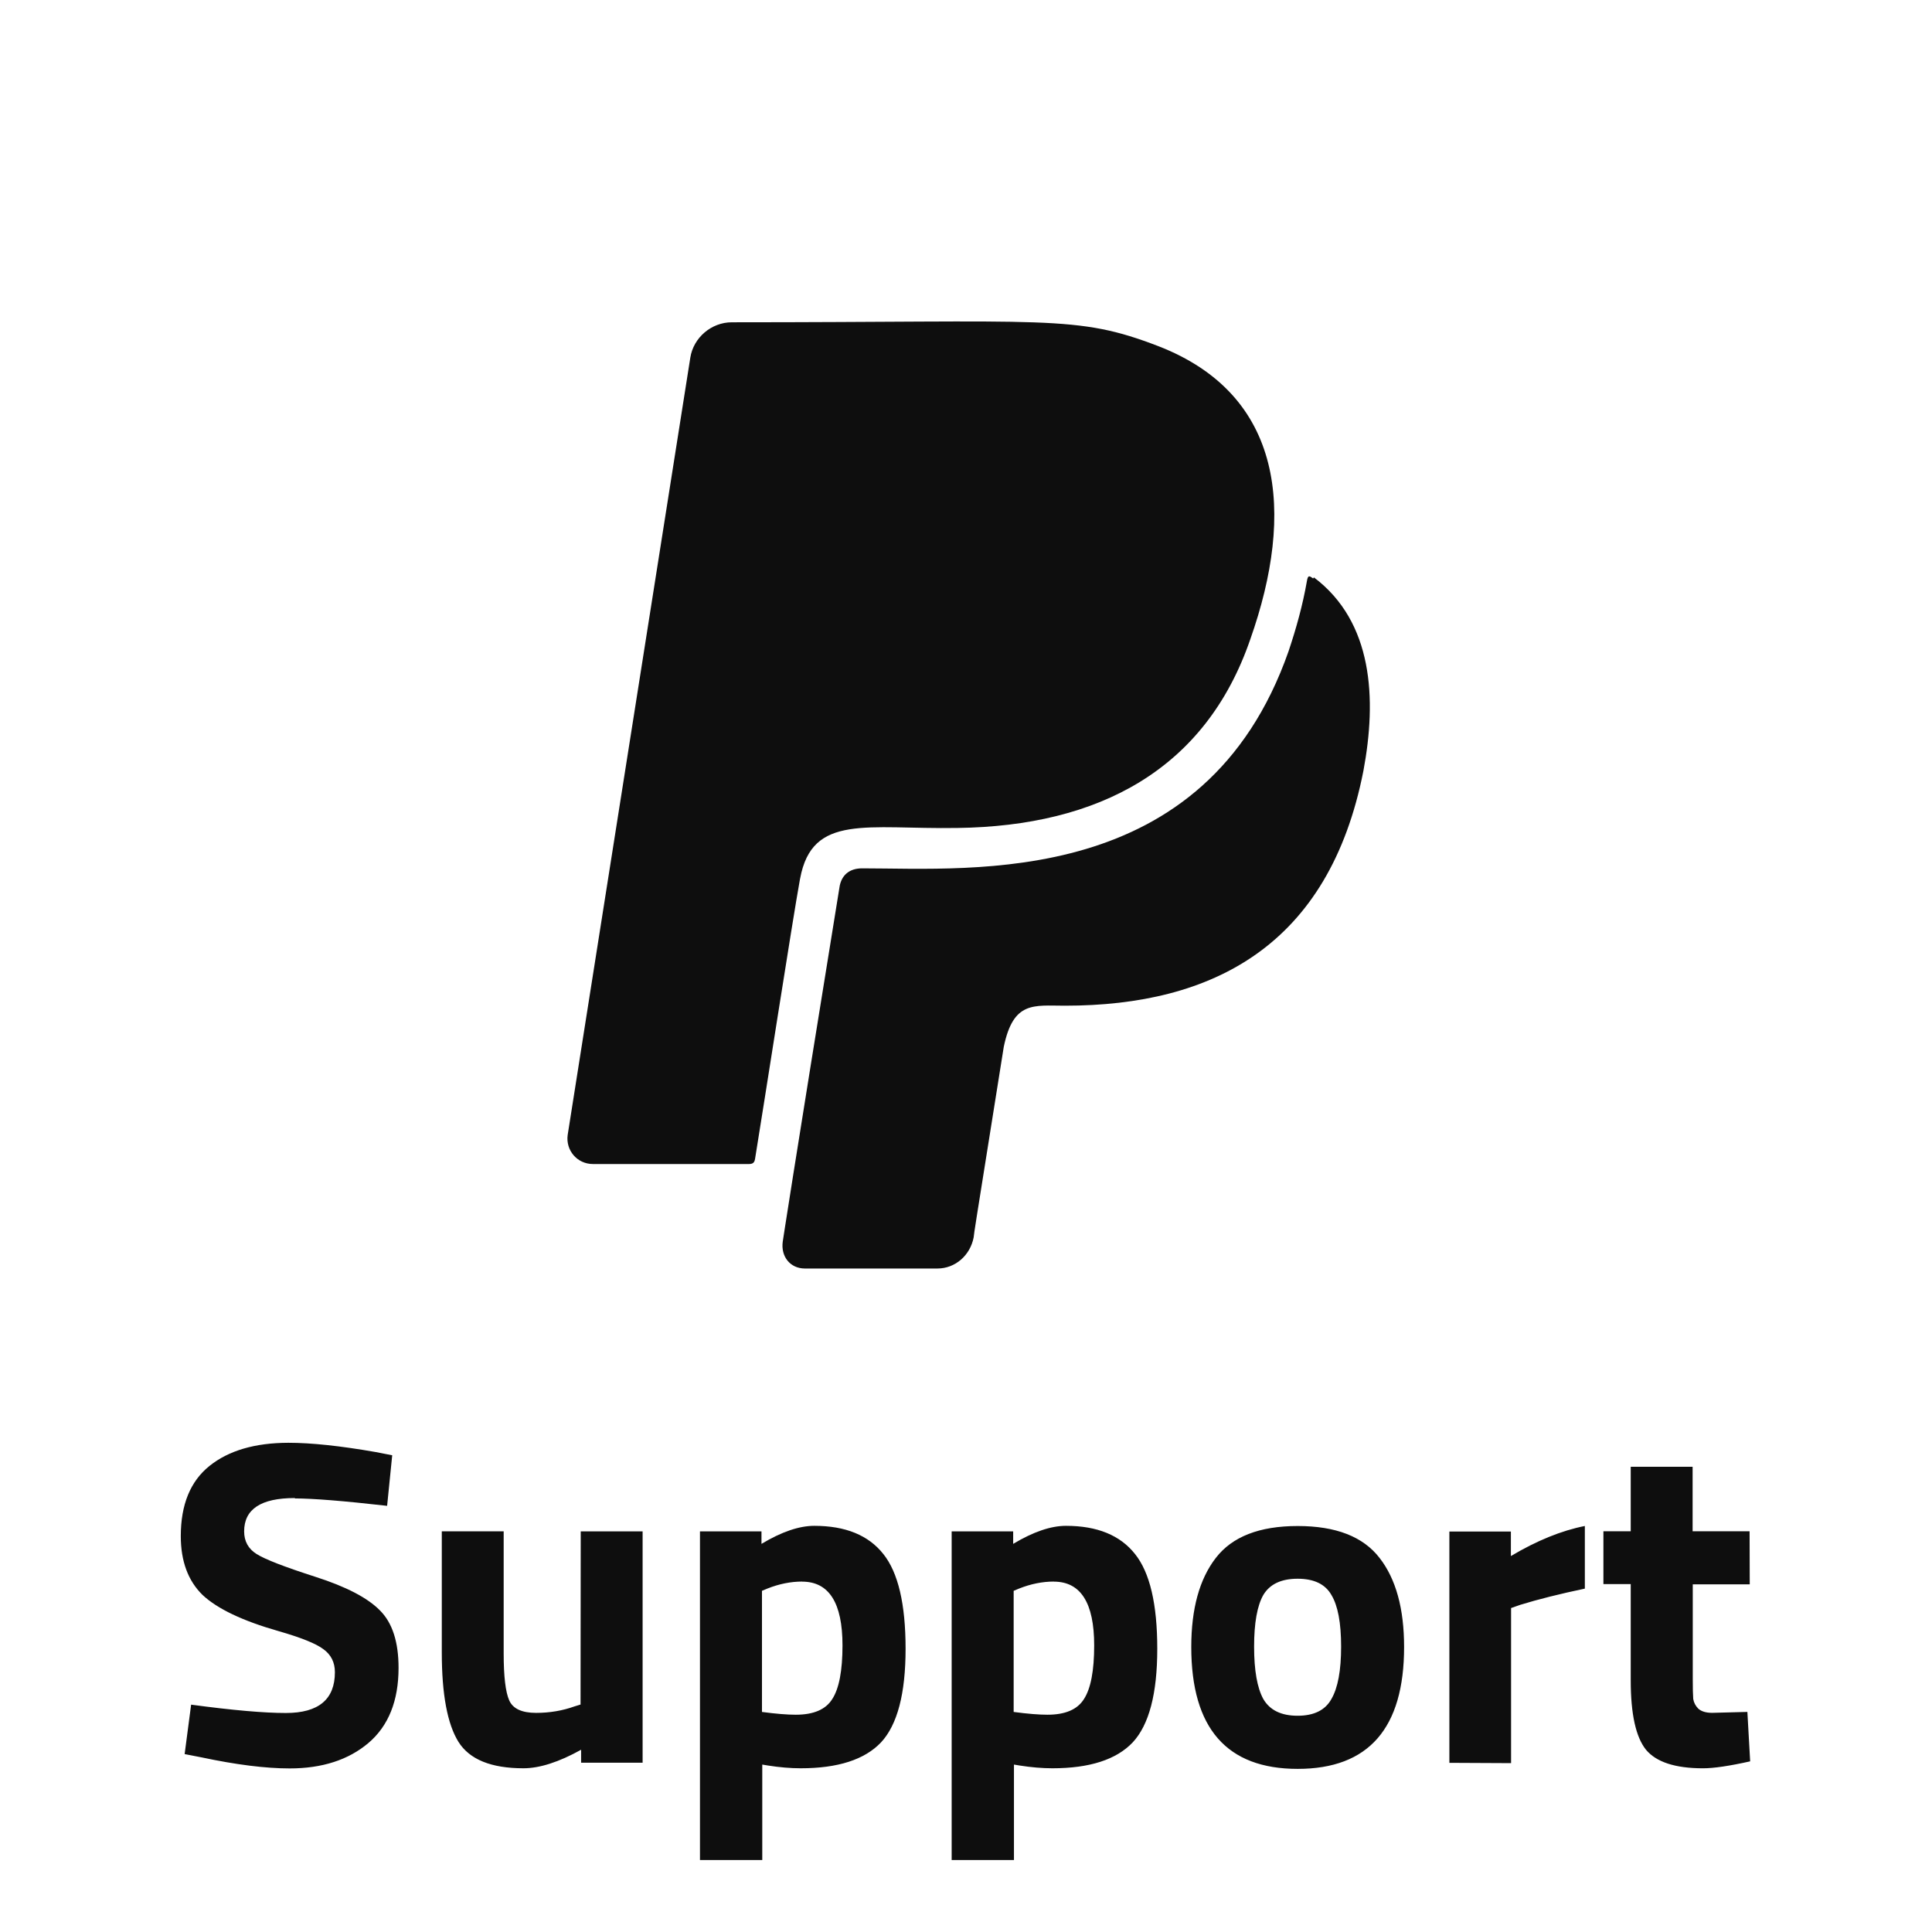
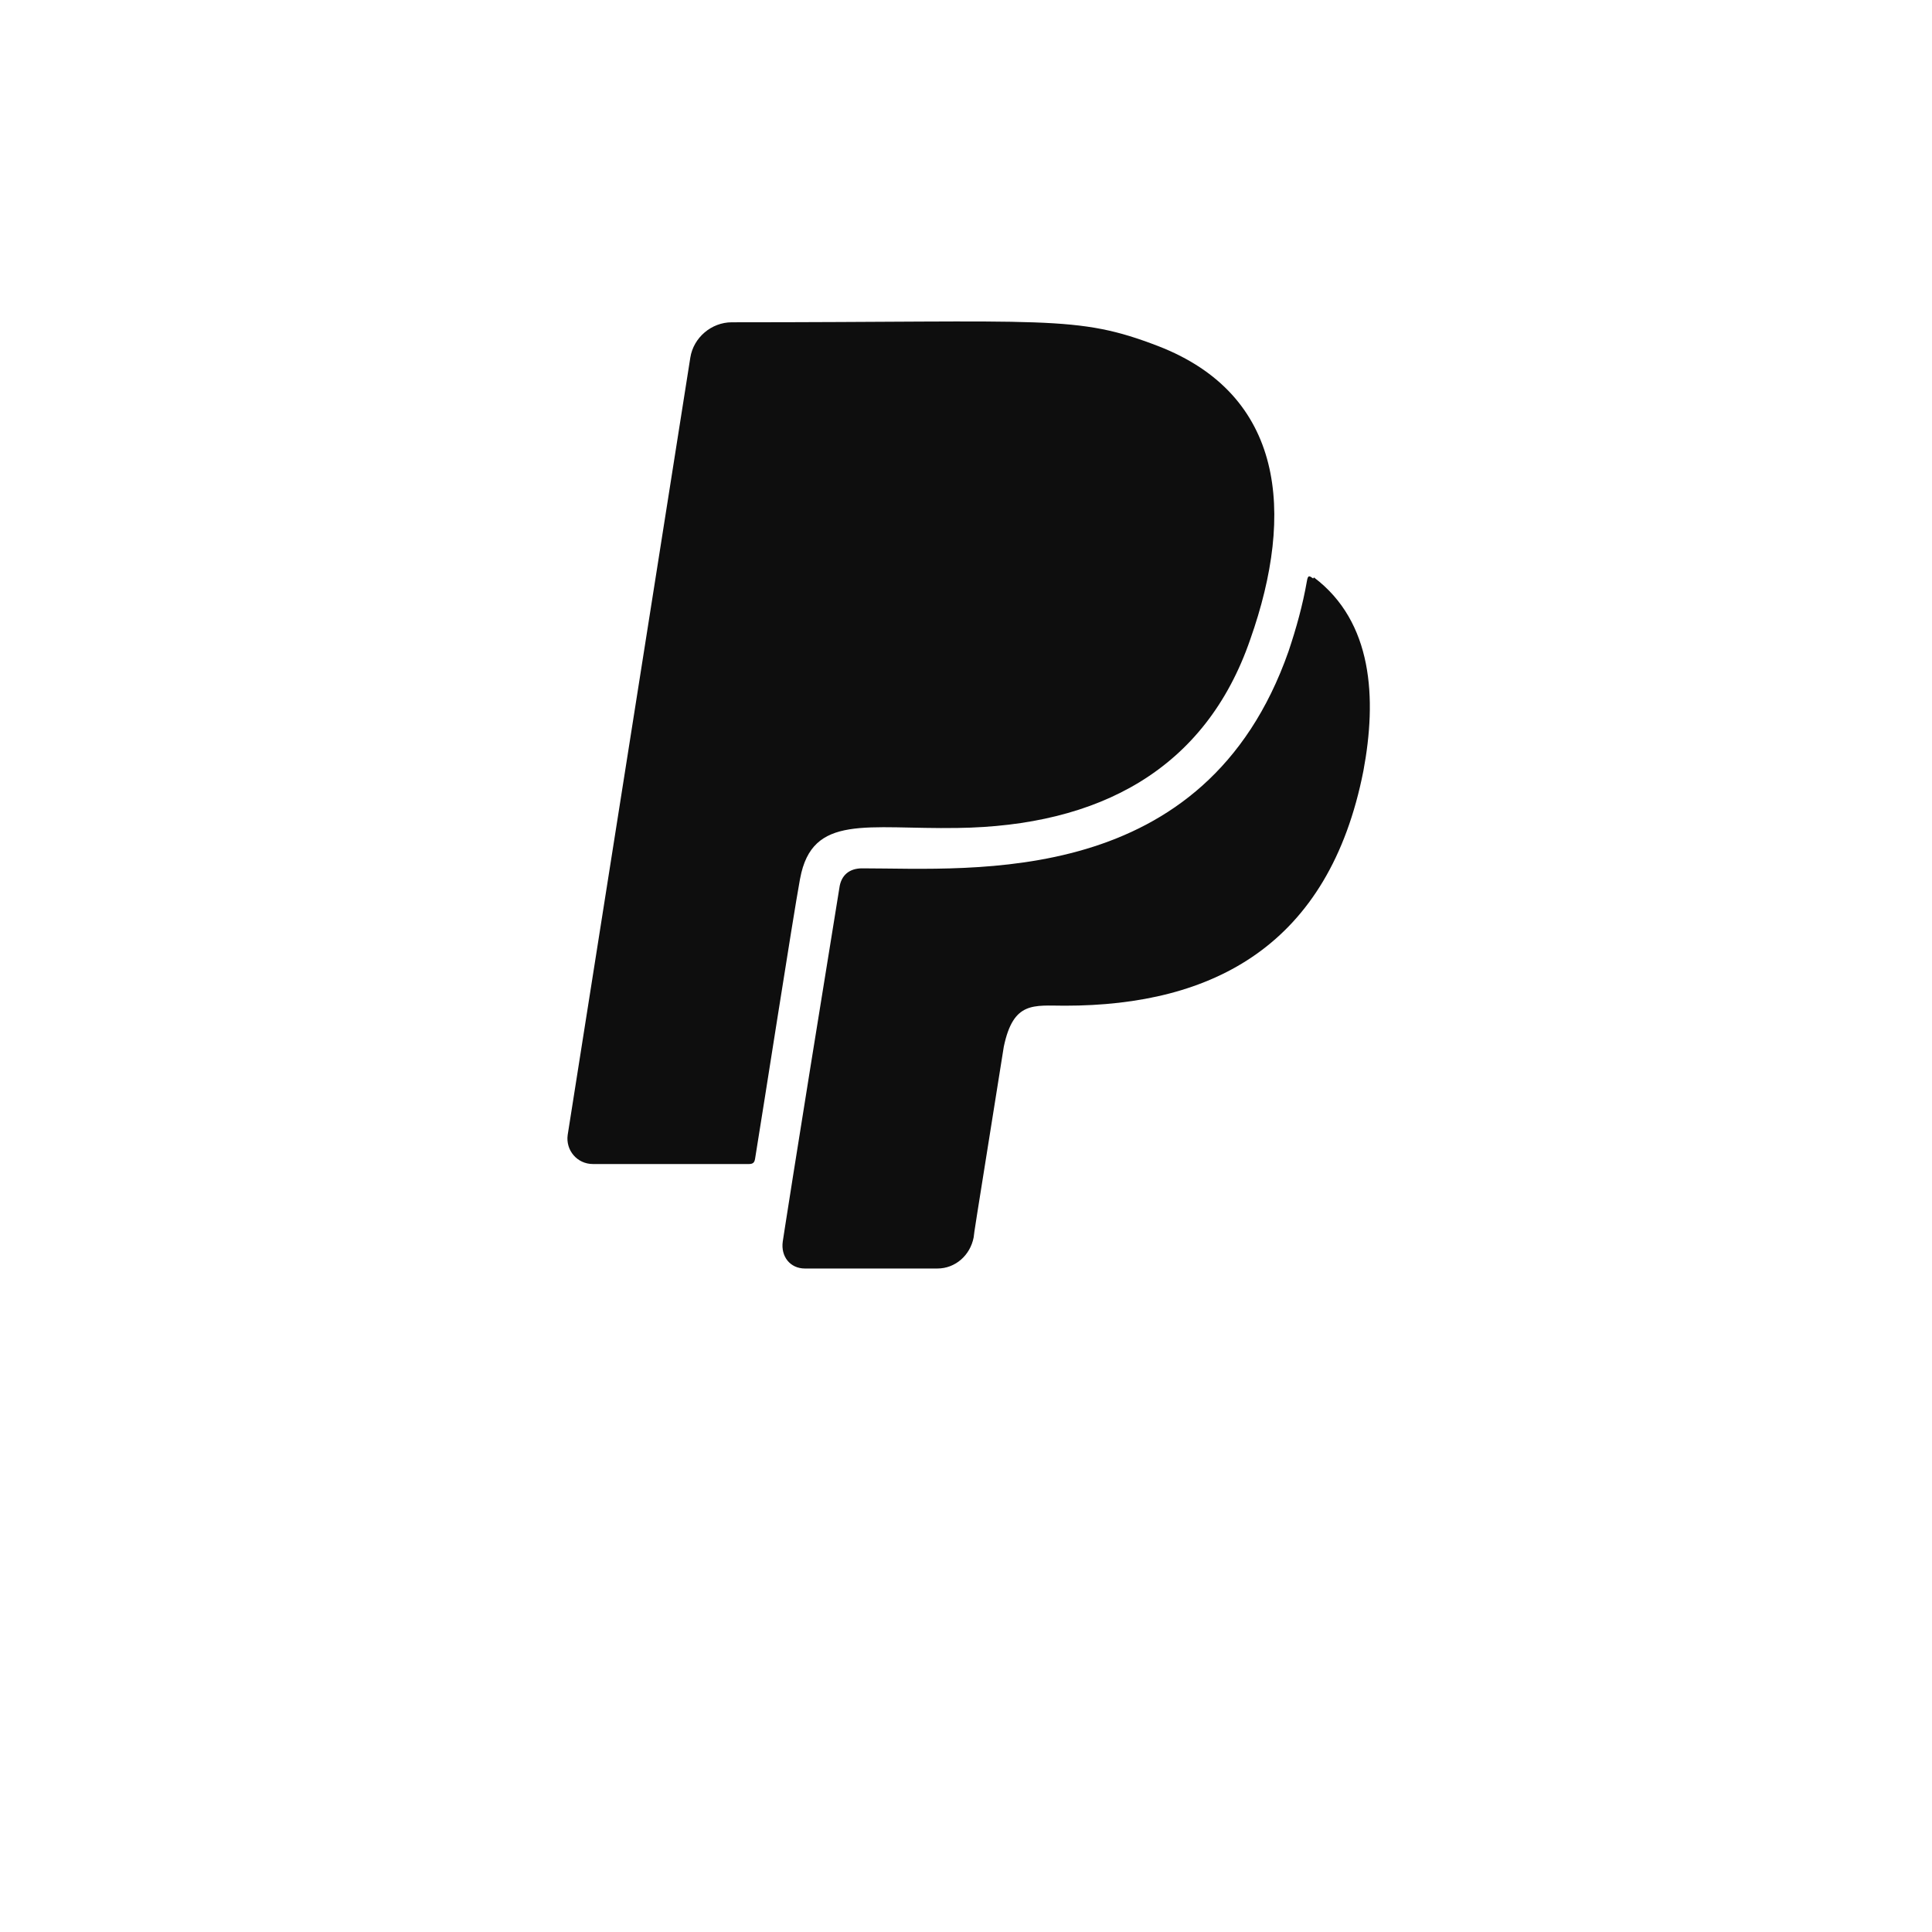
<svg xmlns="http://www.w3.org/2000/svg" version="1.1" viewBox="0 0 512 512" xml:space="preserve">
  <g transform="translate(-1)" fill="#0e0e0e" stroke-opacity=".5">
    <path d="m213 233c-1.94 10.6-9.62 60.2-11.9 74.1-0.166 0.996-0.554 1.38-1.66 1.38h-41.3c-4.21 0-7.26-3.66-6.7-7.7l32.5-206c0.83-5.31 5.59-9.37 11-9.37 84.5 0 91.2-2.05 113 6.31 33.3 12.9 36.3 44 24.4 77.7-11.9 34.6-40.2 49.5-77.6 50-24 0.387-38.5-3.87-41.7 13.4zm136-79.7c-0.996-0.72-1.38-0.996-1.66 0.72-1.1 6.31-2.82 12.5-4.87 18.6-22.1 63-83.4 57.5-113 57.5-3.38 0-5.59 1.82-6.03 5.21-12.6 77.7-15 93.7-15 93.7-0.554 3.93 1.94 7.14 5.87 7.14h35.1c4.76 0 8.7-3.49 9.62-8.25 0.387-2.99-0.609 3.38 7.98-50.5 2.54-12.2 7.92-10.9 16.2-10.9 39.3 0 70-16 79.1-62.2 3.6-19.2 2.54-39.5-13.1-51.3z" fill="#0e0e0e" stroke-width=".837" />
-     <path d="m79.1 397q-13.4 0-13.4 8.83 0 3.93 3.31 6.01 3.31 2.09 15.5 6.01 12.3 3.93 17.2 8.95 4.91 4.91 4.91 15.2 0 13.1-7.97 19.9-7.97 6.75-20.9 6.75-9.57 0-23.4-2.94l-4.42-0.859 1.72-13.1q16.4 2.21 25.1 2.21 13 0 13-10.8 0-3.93-3.07-6.13-2.94-2.21-11.9-4.78-14.2-4.05-20.1-9.57-5.77-5.64-5.77-15.6 0-12.5 7.61-18.6t20.9-6.13q9.08 0 23.1 2.45l4.42 0.859-1.35 13.4q-17.3-1.96-24.4-1.96zm75.8 8.83h16.4v61.3h-16.3v-3.43q-8.83 4.91-15.3 4.91-12.8 0-17.2-6.99-4.42-7.11-4.42-23.7v-32.1h16.4v32.4q0 9.08 1.47 12.4 1.47 3.31 7.11 3.31 5.4 0 10.2-1.72l1.59-0.491zm31.6 87.1v-87.1h16.3v3.31q7.97-4.78 14-4.78 12.4 0 18.3 7.48 5.89 7.36 5.89 25.1 0 17.8-6.5 24.8-6.5 6.87-21.3 6.87-4.05 0-8.71-0.736l-1.47-0.245v25.3zm27.1-73.8q-4.54 0-9.2 1.84l-1.47 0.613v32.1q5.52 0.736 8.95 0.736 7.11 0 9.69-4.17 2.7-4.17 2.7-14.2 0-16.9-10.7-16.9zm39.6 73.8v-87.1h16.3v3.31q7.97-4.78 14-4.78 12.4 0 18.3 7.48 5.89 7.36 5.89 25.1 0 17.8-6.5 24.8-6.5 6.87-21.3 6.87-4.05 0-8.71-0.736l-1.47-0.245v25.3zm27.1-73.8q-4.54 0-9.2 1.84l-1.47 0.613v32.1q5.52 0.736 8.95 0.736 7.11 0 9.69-4.17 2.7-4.17 2.7-14.2 0-16.9-10.7-16.9zm42.9-6.26q6.5-8.46 21.7-8.46t21.7 8.46q6.5 8.34 6.5 23.6 0 32.3-28.2 32.3t-28.2-32.3q0-15.2 6.5-23.6zm12.6 37.4q2.58 4.42 9.08 4.42t8.95-4.42q2.58-4.42 2.58-13.9 0-9.45-2.58-13.7-2.45-4.29-8.95-4.29t-9.08 4.29q-2.45 4.29-2.45 13.7 0 9.45 2.45 13.9zm49.3 16.9v-61.3h16.3v6.5q10.3-6.13 19.6-7.97v16.6q-9.94 2.09-17.1 4.29l-2.45 0.859v41.1zm79.6-47.3h-15.1v25.1q0 3.68 0.123 5.27 0.245 1.47 1.35 2.58 1.23 1.1 3.68 1.1l9.32-0.245 0.736 13.1q-8.22 1.84-12.5 1.84-11 0-15.1-4.91-4.05-5.03-4.05-18.4v-25.5h-7.24v-14h7.24v-17.1h16.4v17.1h15.1z" aria-label="Support" />
  </g>
</svg>